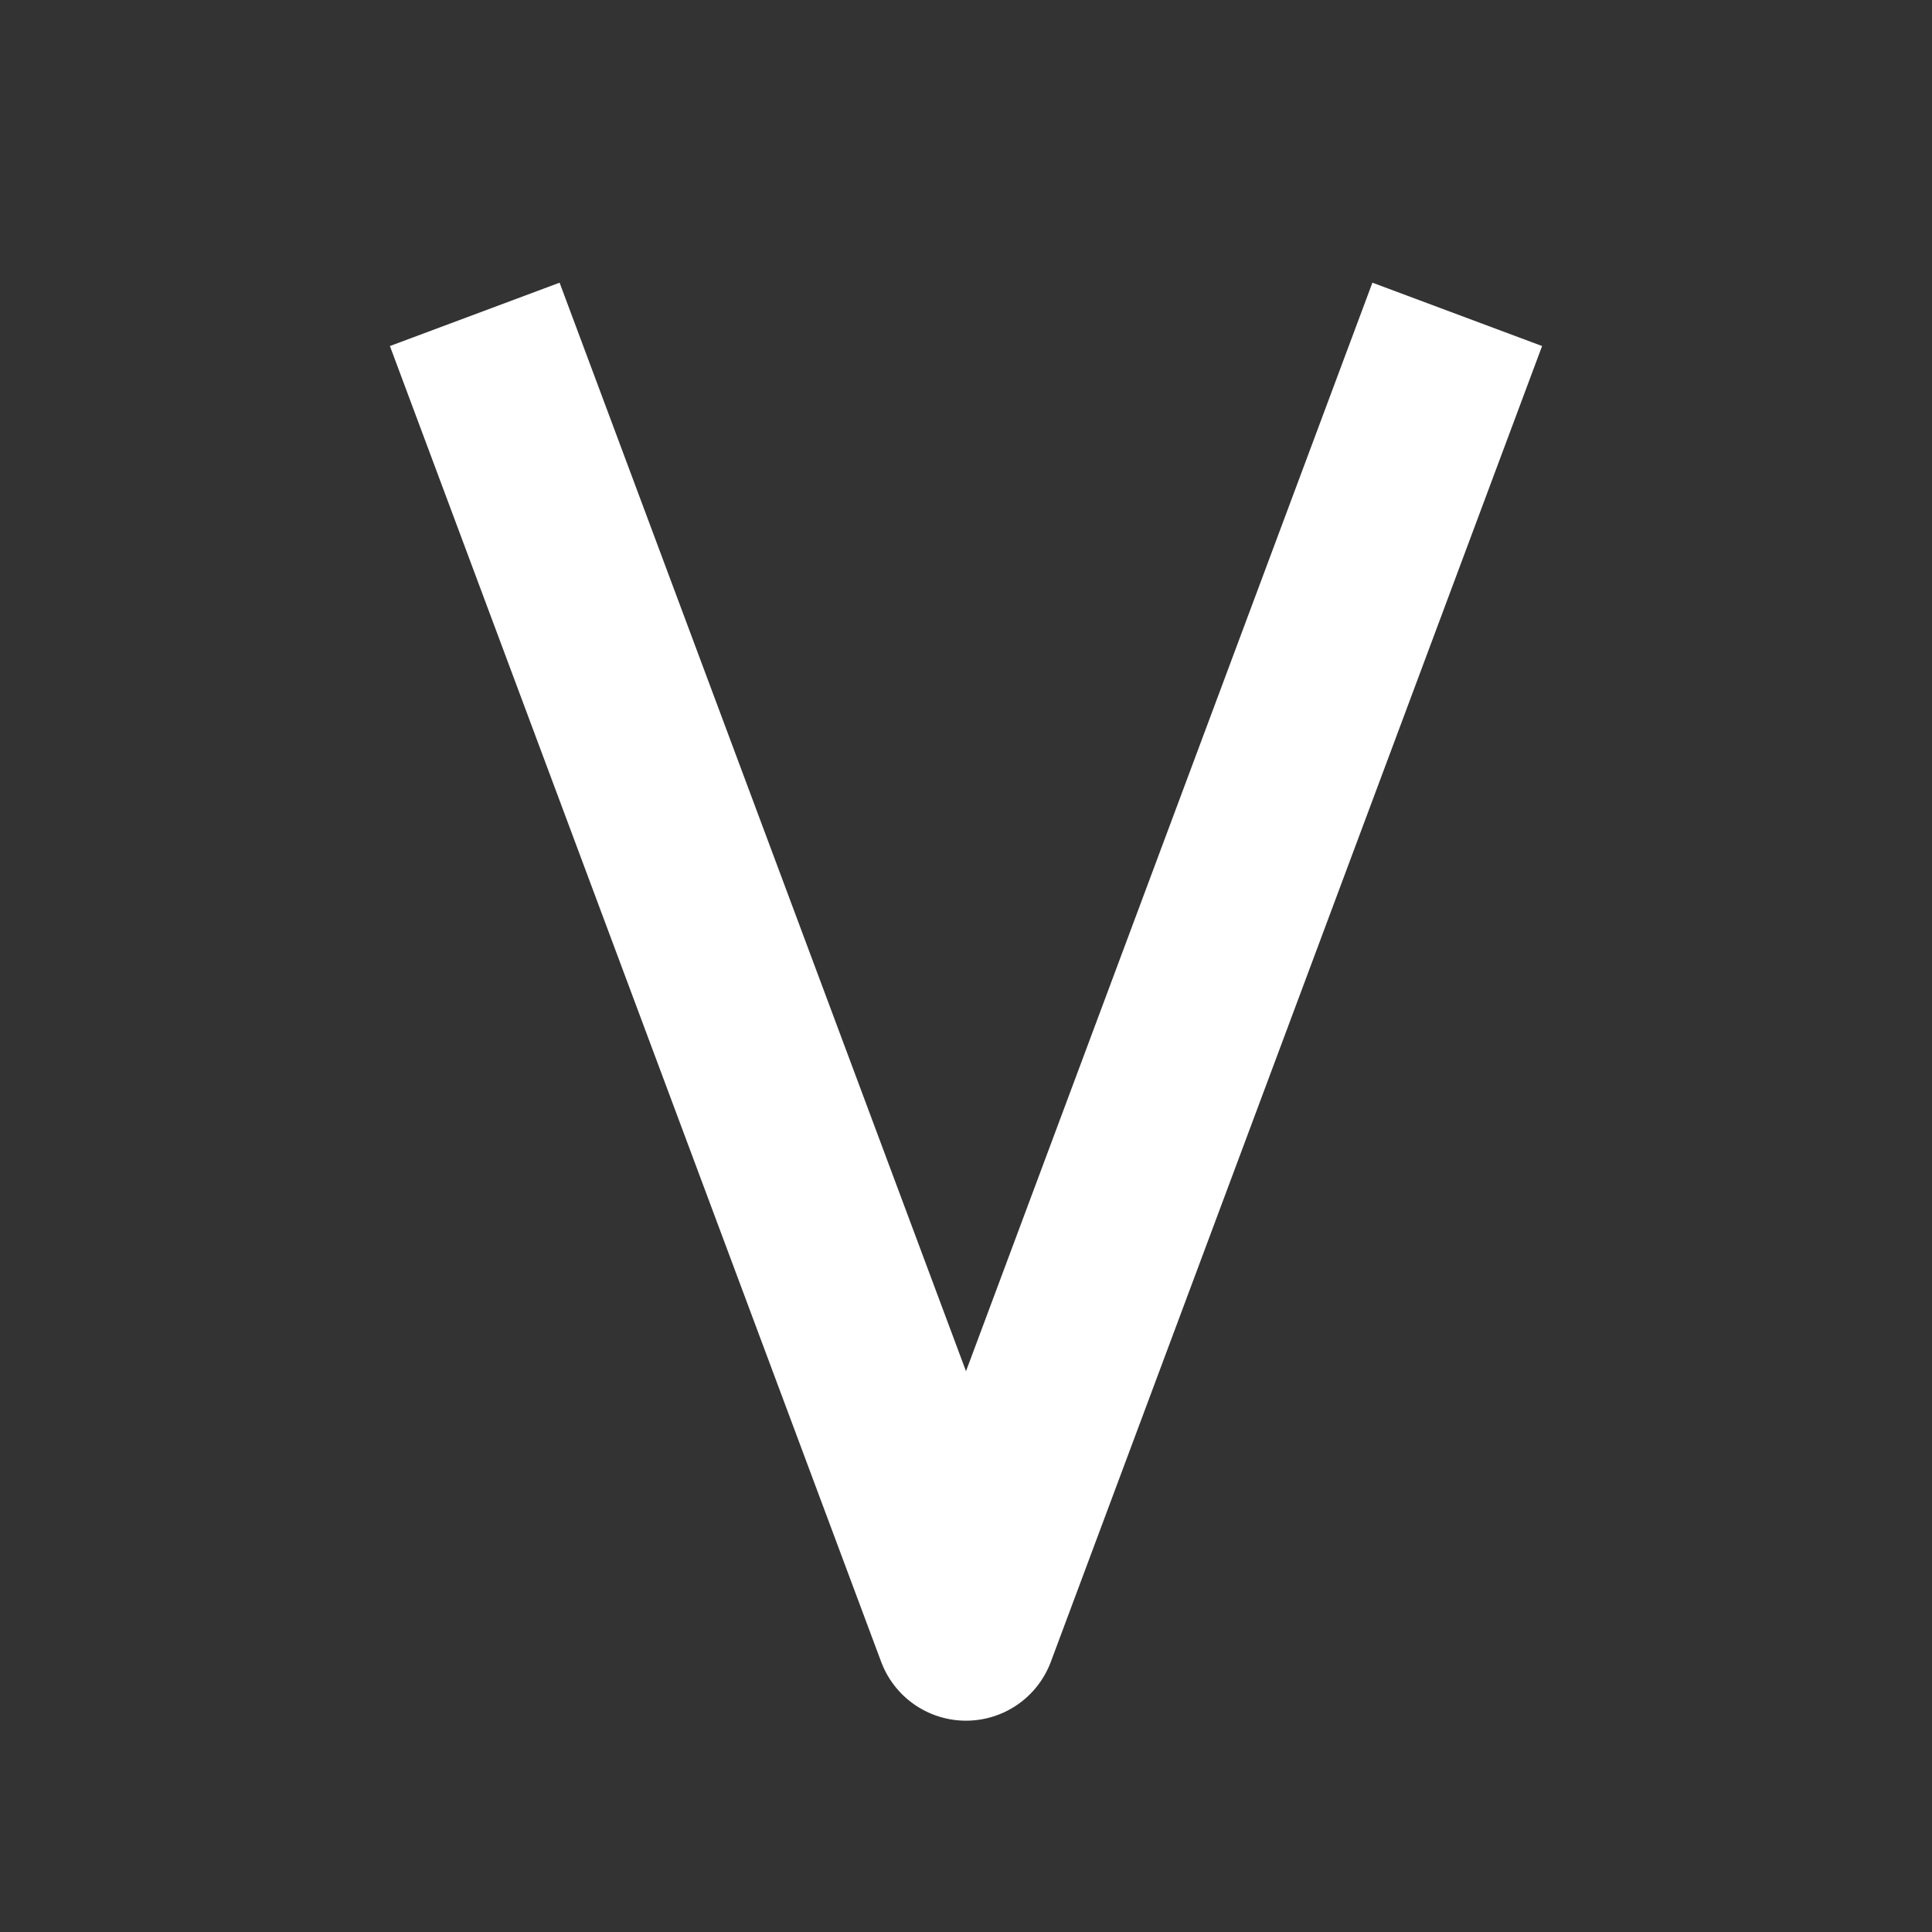
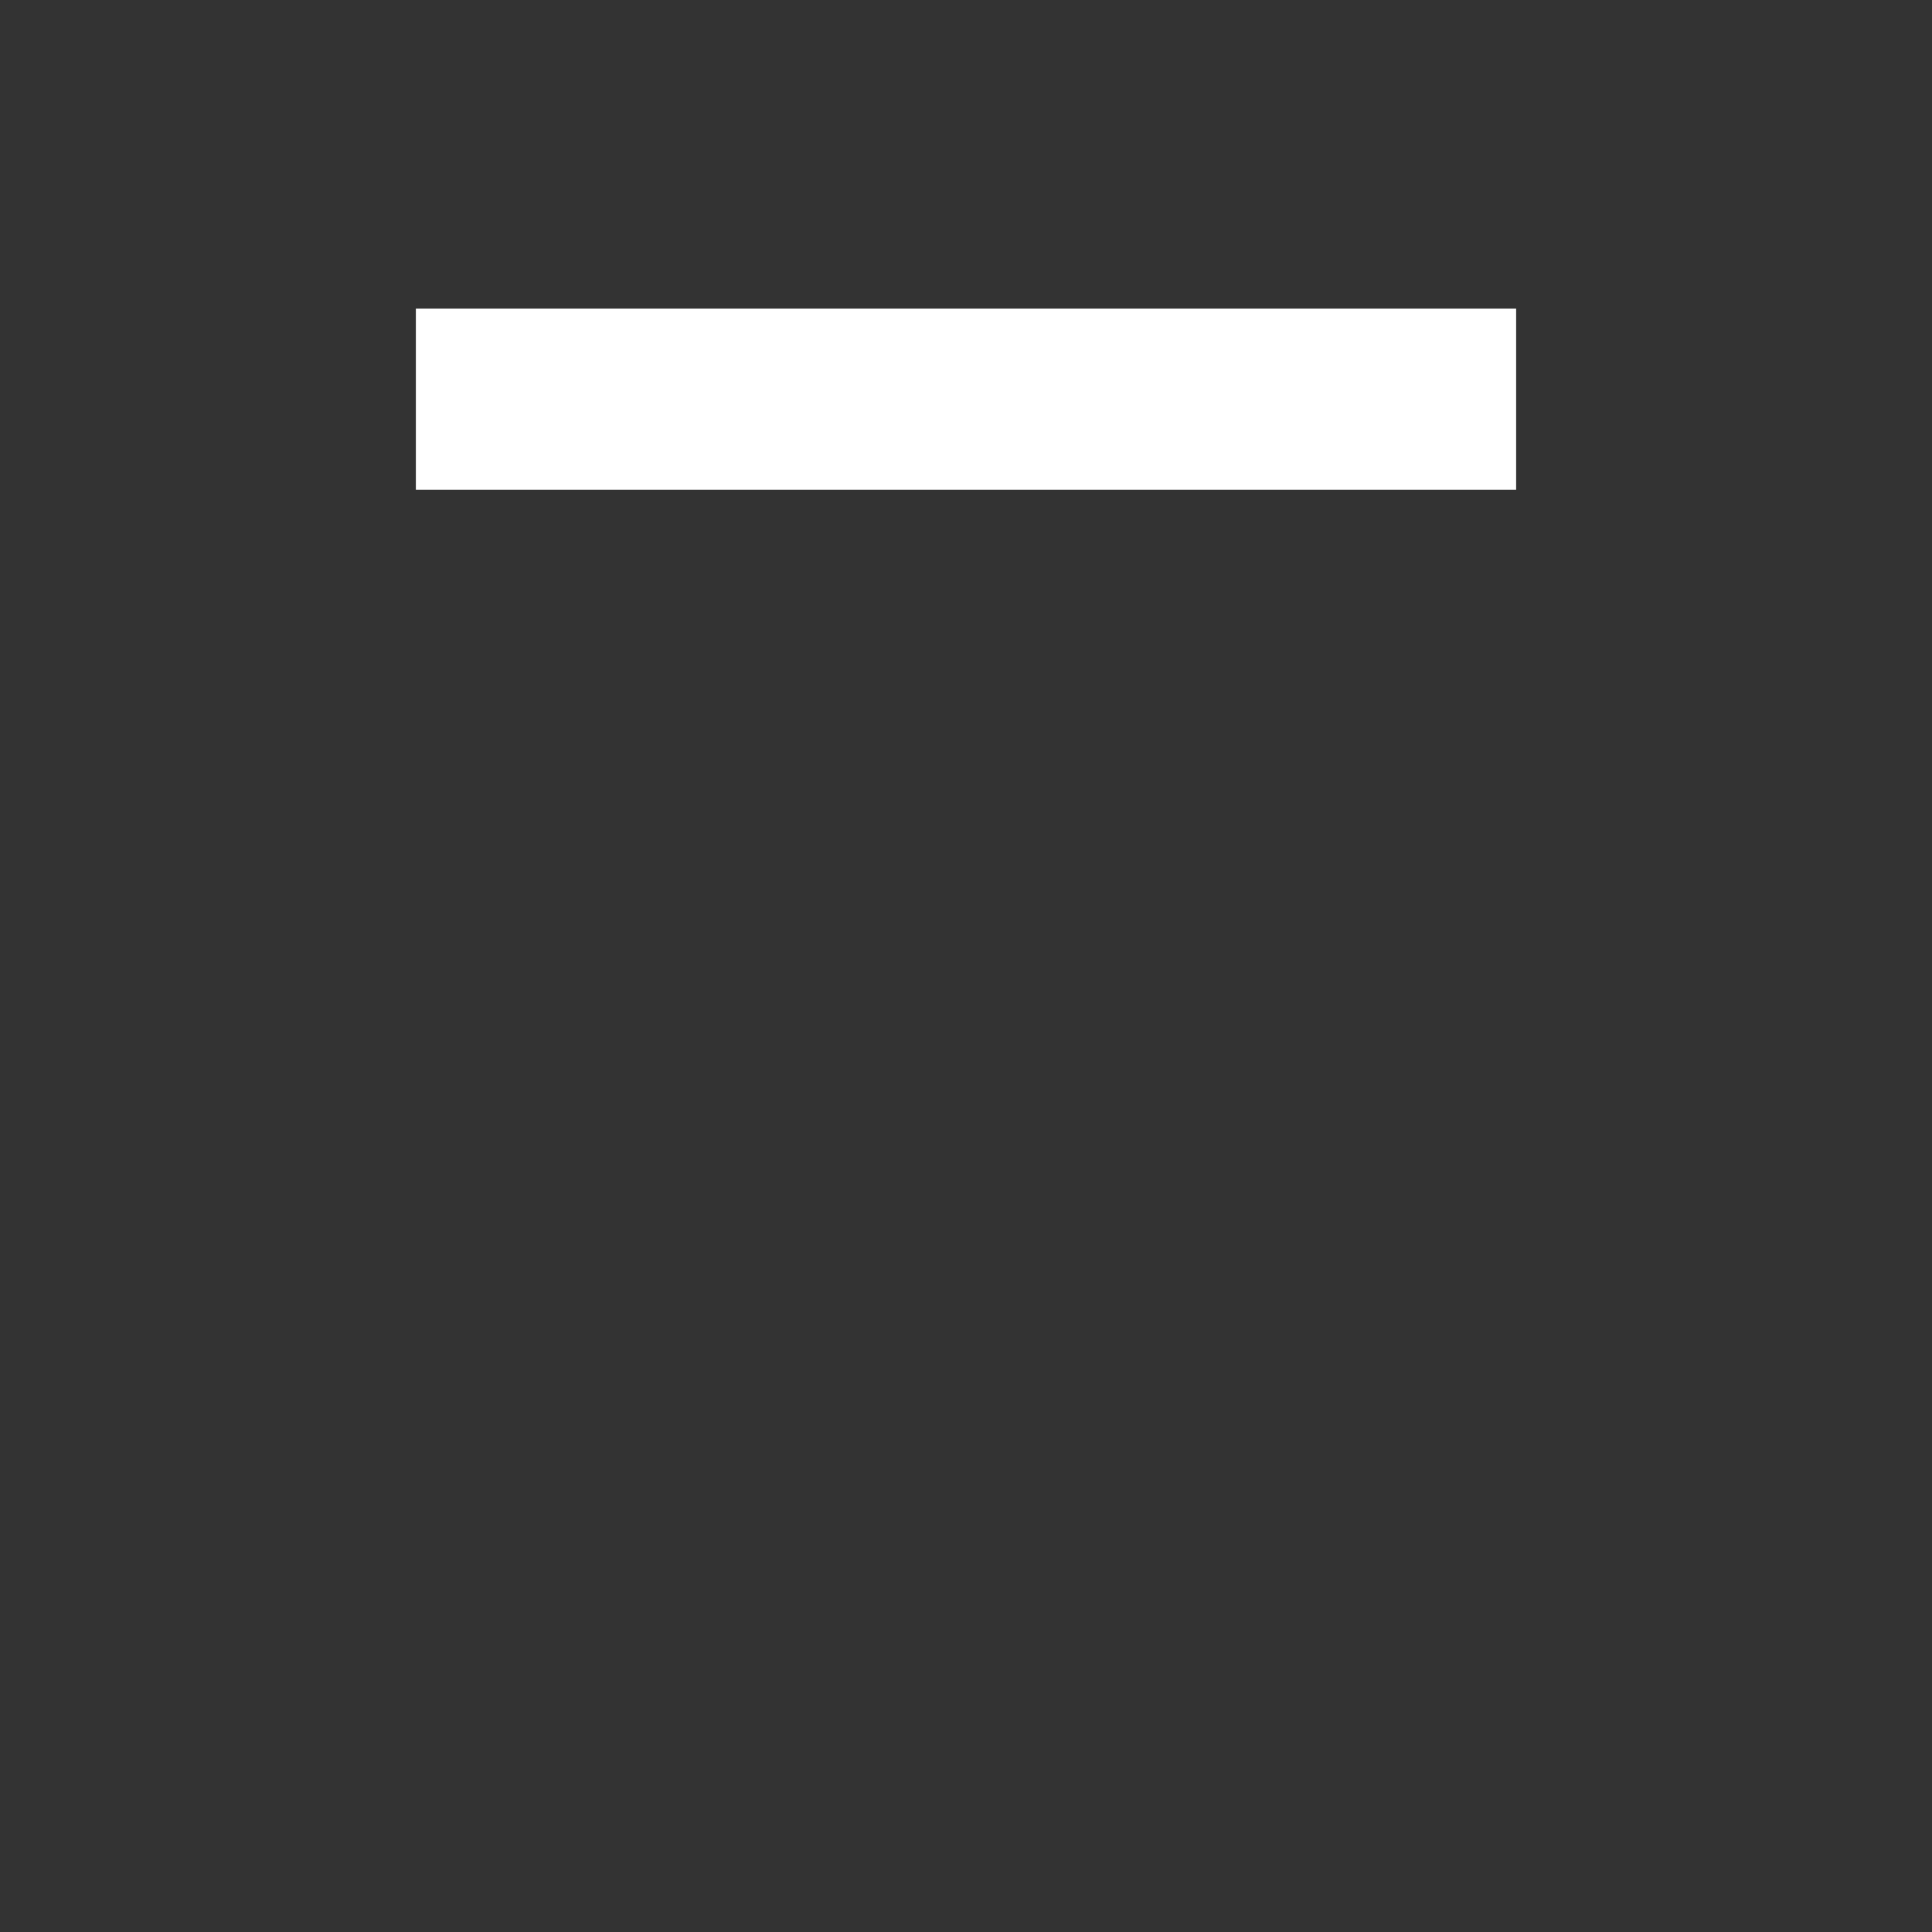
<svg xmlns="http://www.w3.org/2000/svg" width="32" height="32" viewBox="0 0 32 32" fill="none">
  <rect x="0" y="0" width="32" height="32" fill="#333333" stroke="none" />
-   <path d="M8.388 6.612L16 27L23.612 6.612" stroke="white" stroke-width="3" stroke-linecap="square" stroke-linejoin="round" />
+   <path d="M8.388 6.612L23.612 6.612" stroke="white" stroke-width="3" stroke-linecap="square" stroke-linejoin="round" />
</svg>